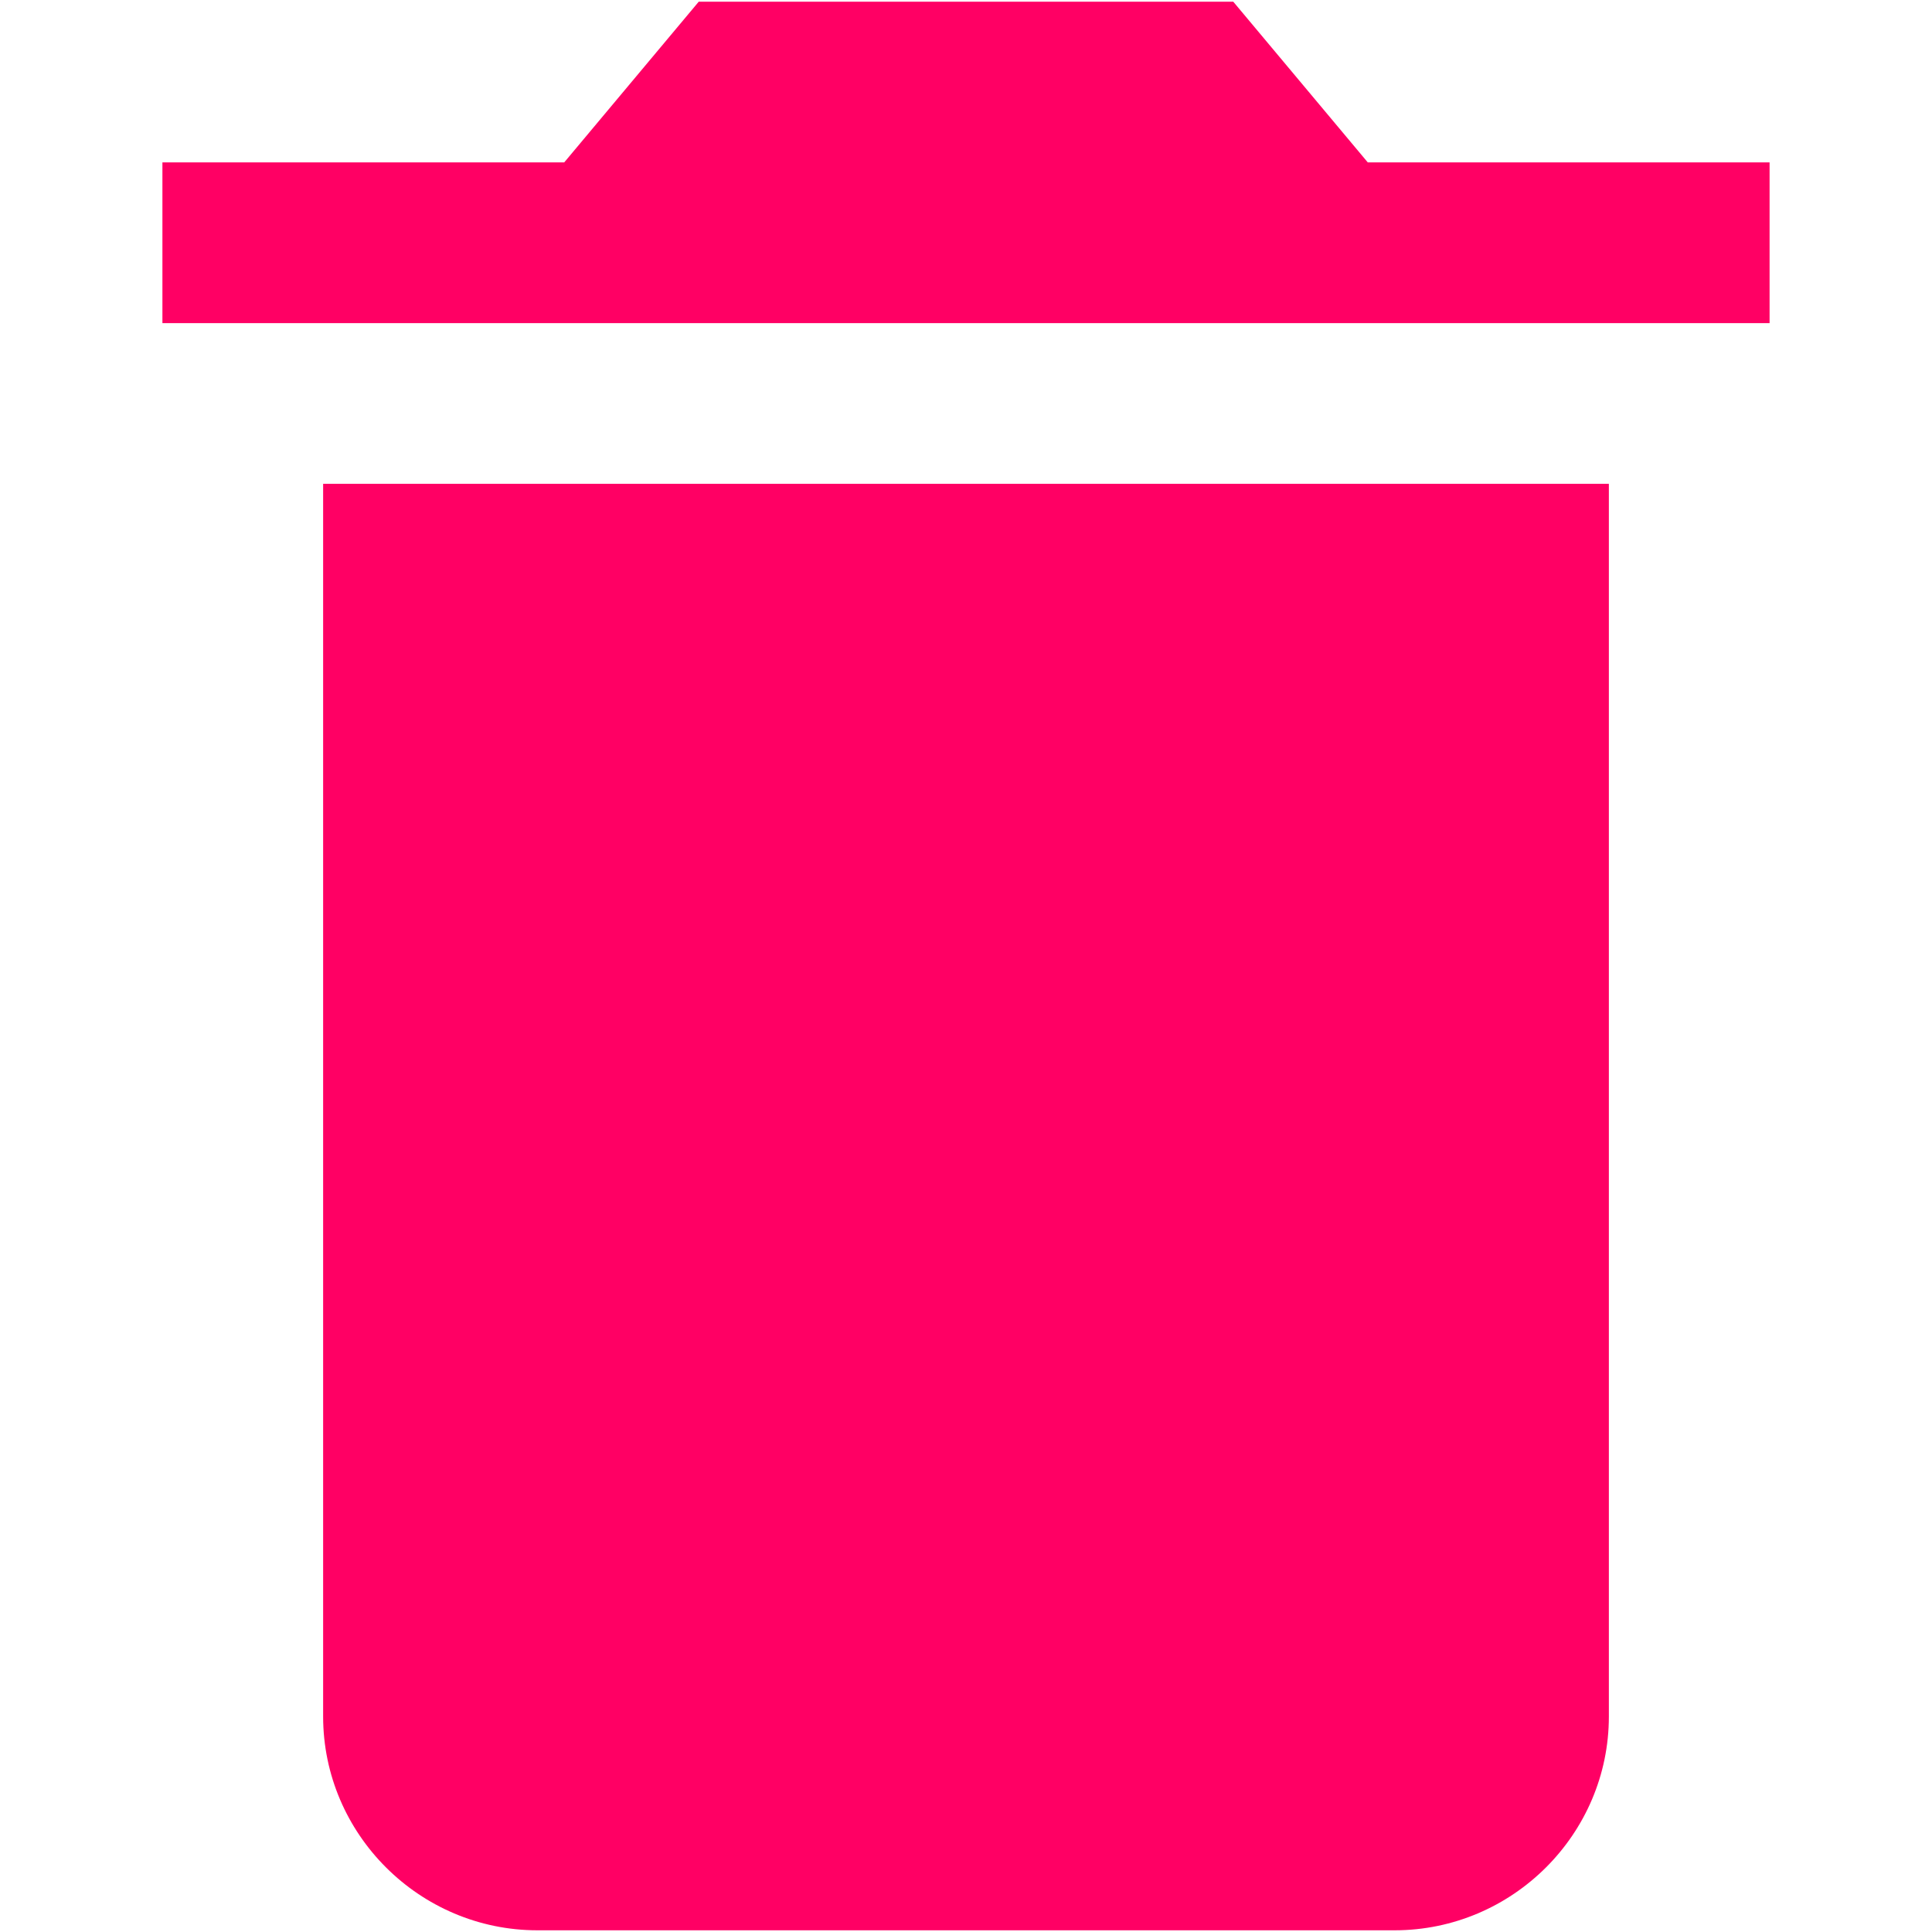
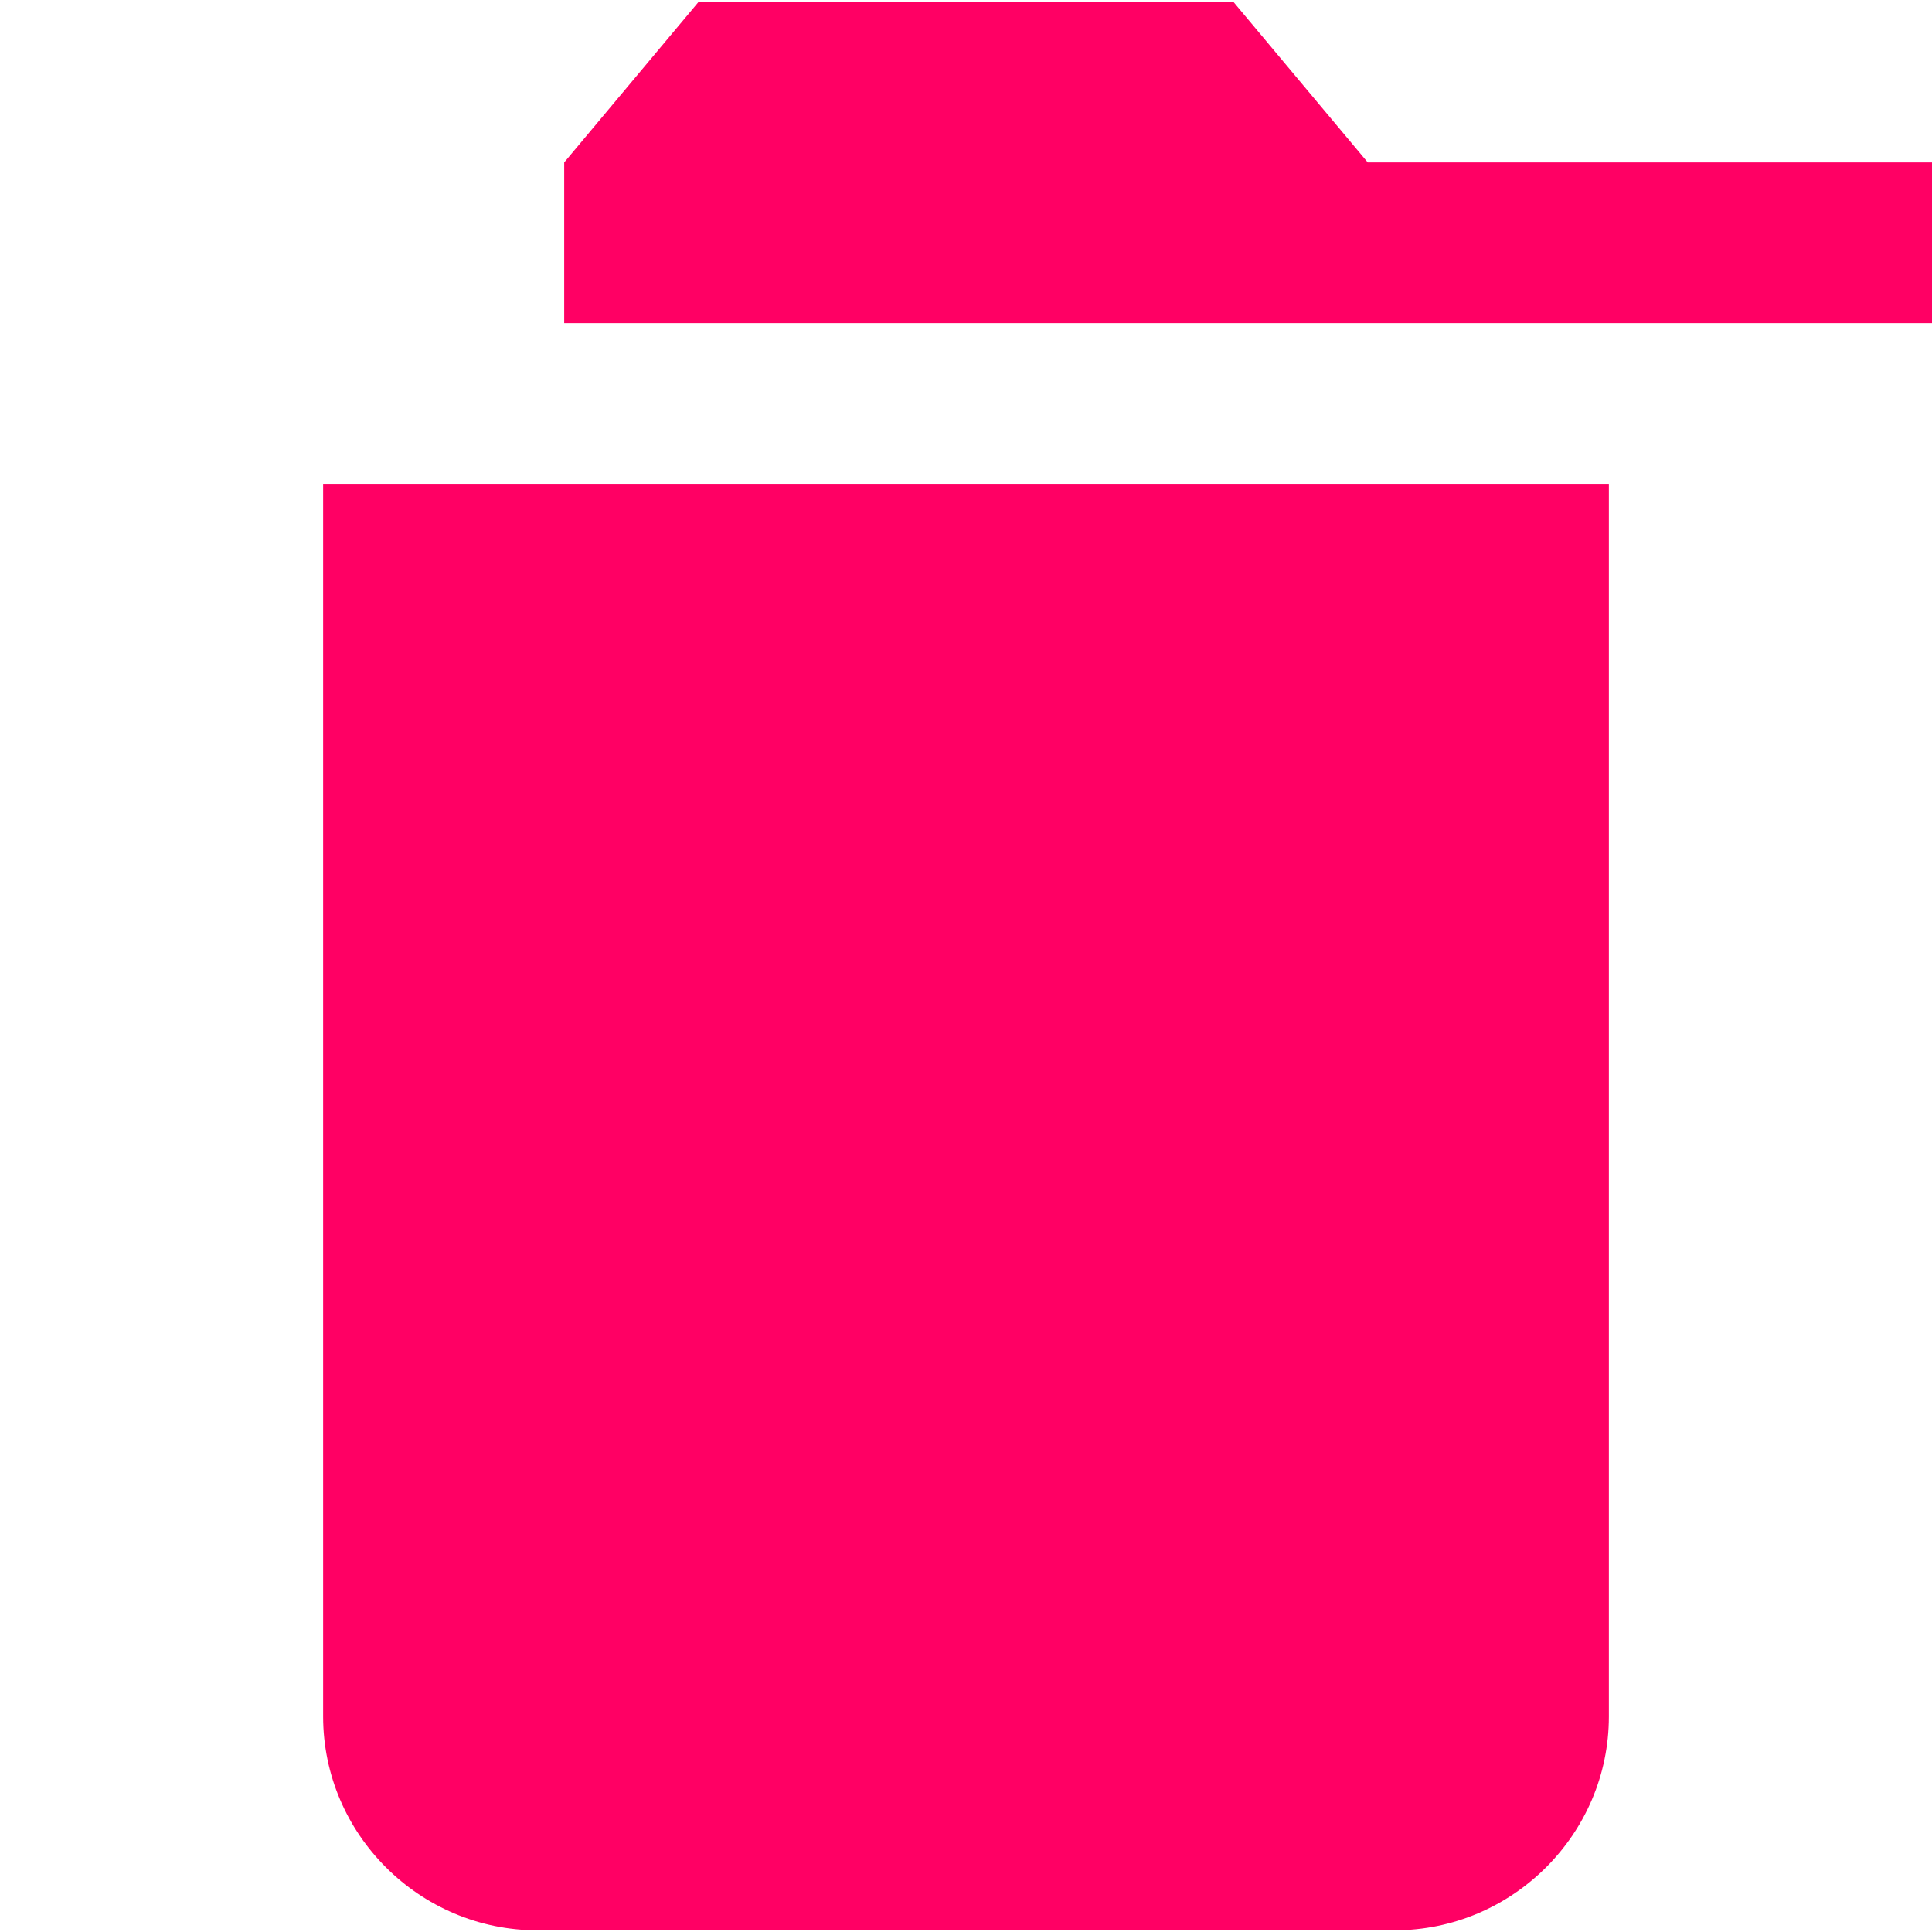
<svg xmlns="http://www.w3.org/2000/svg" version="1.1" id="Layer_1" x="0px" y="0px" width="512px" height="512px" viewBox="0 0 512 512" enable-background="new 0 0 512 512" xml:space="preserve">
  <g>
-     <path fill="#FF0064" d="M85.633,454.889c0,31.168,25.553,56.661,56.79,56.661h227.156c31.234,0,56.787-25.493,56.787-56.661   V128.225H85.633V454.889z M468.958,43.042H362.479L326.828,0.45H185.173l-35.652,42.591H43.042v42.592h425.916V43.042z" />
+     <path fill="#FF0064" d="M85.633,454.889c0,31.168,25.553,56.661,56.79,56.661h227.156c31.234,0,56.787-25.493,56.787-56.661   V128.225H85.633V454.889z M468.958,43.042H362.479L326.828,0.45H185.173l-35.652,42.591v42.592h425.916V43.042z" />
  </g>
</svg>